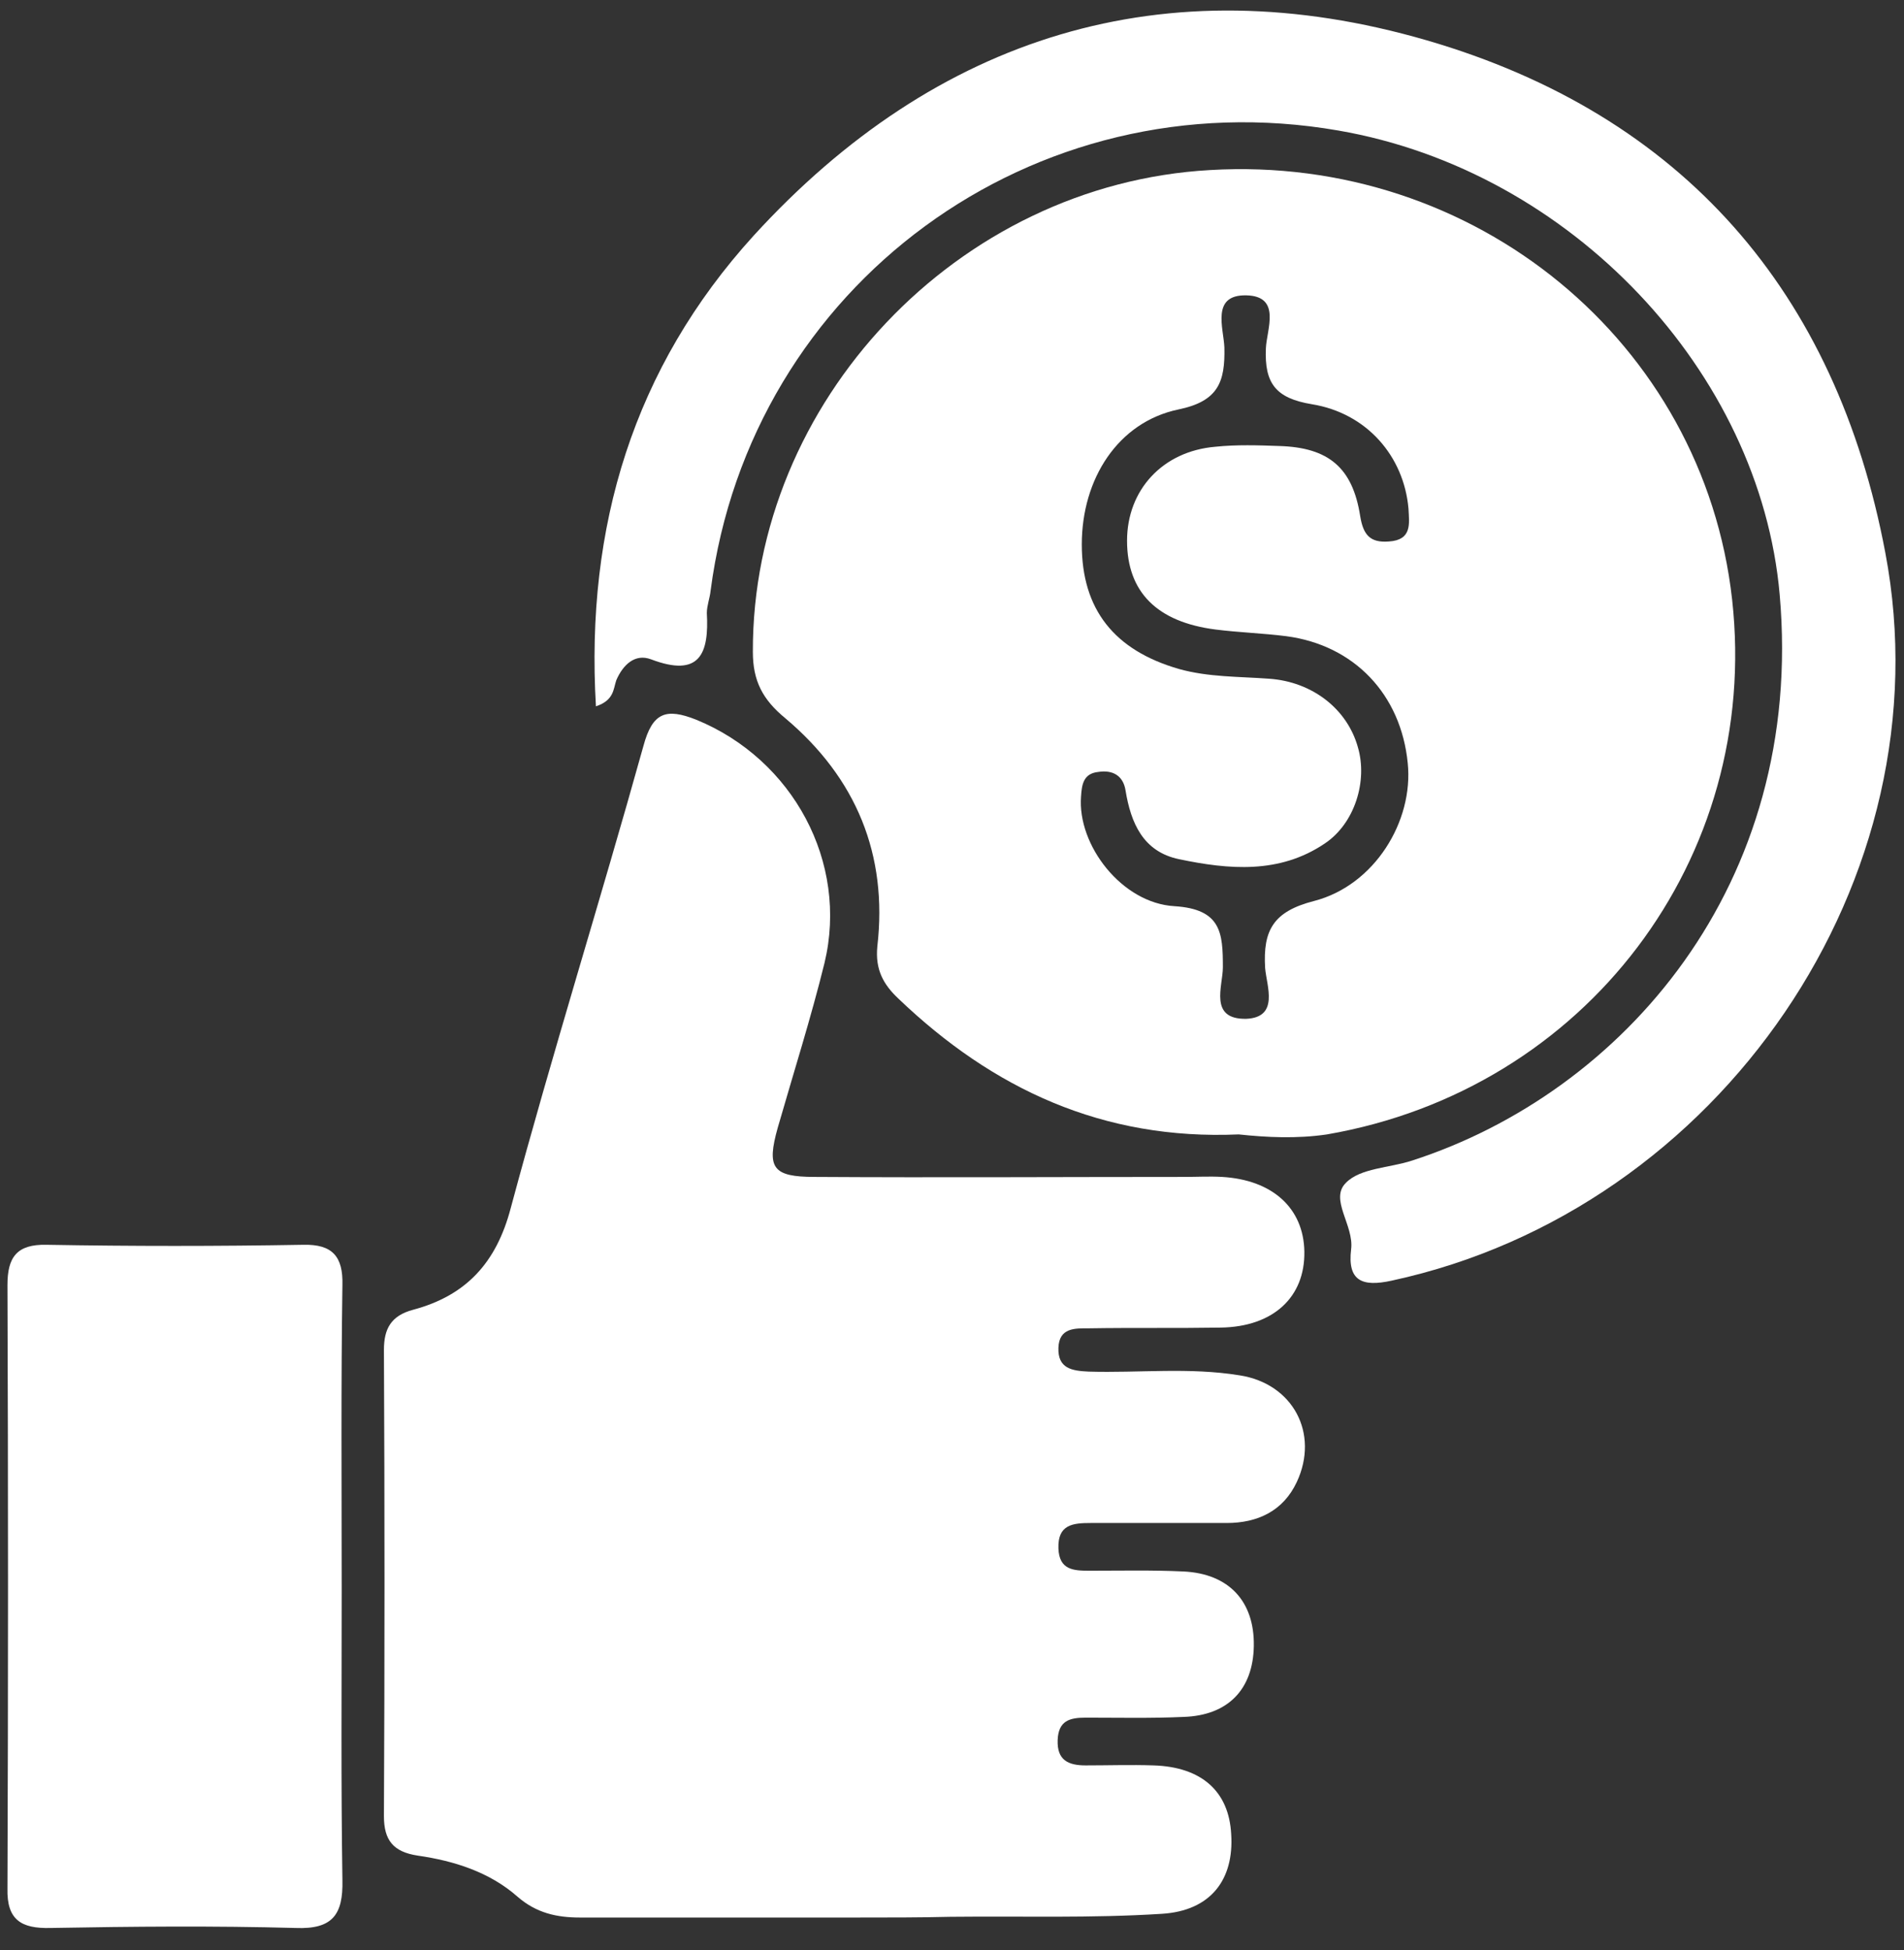
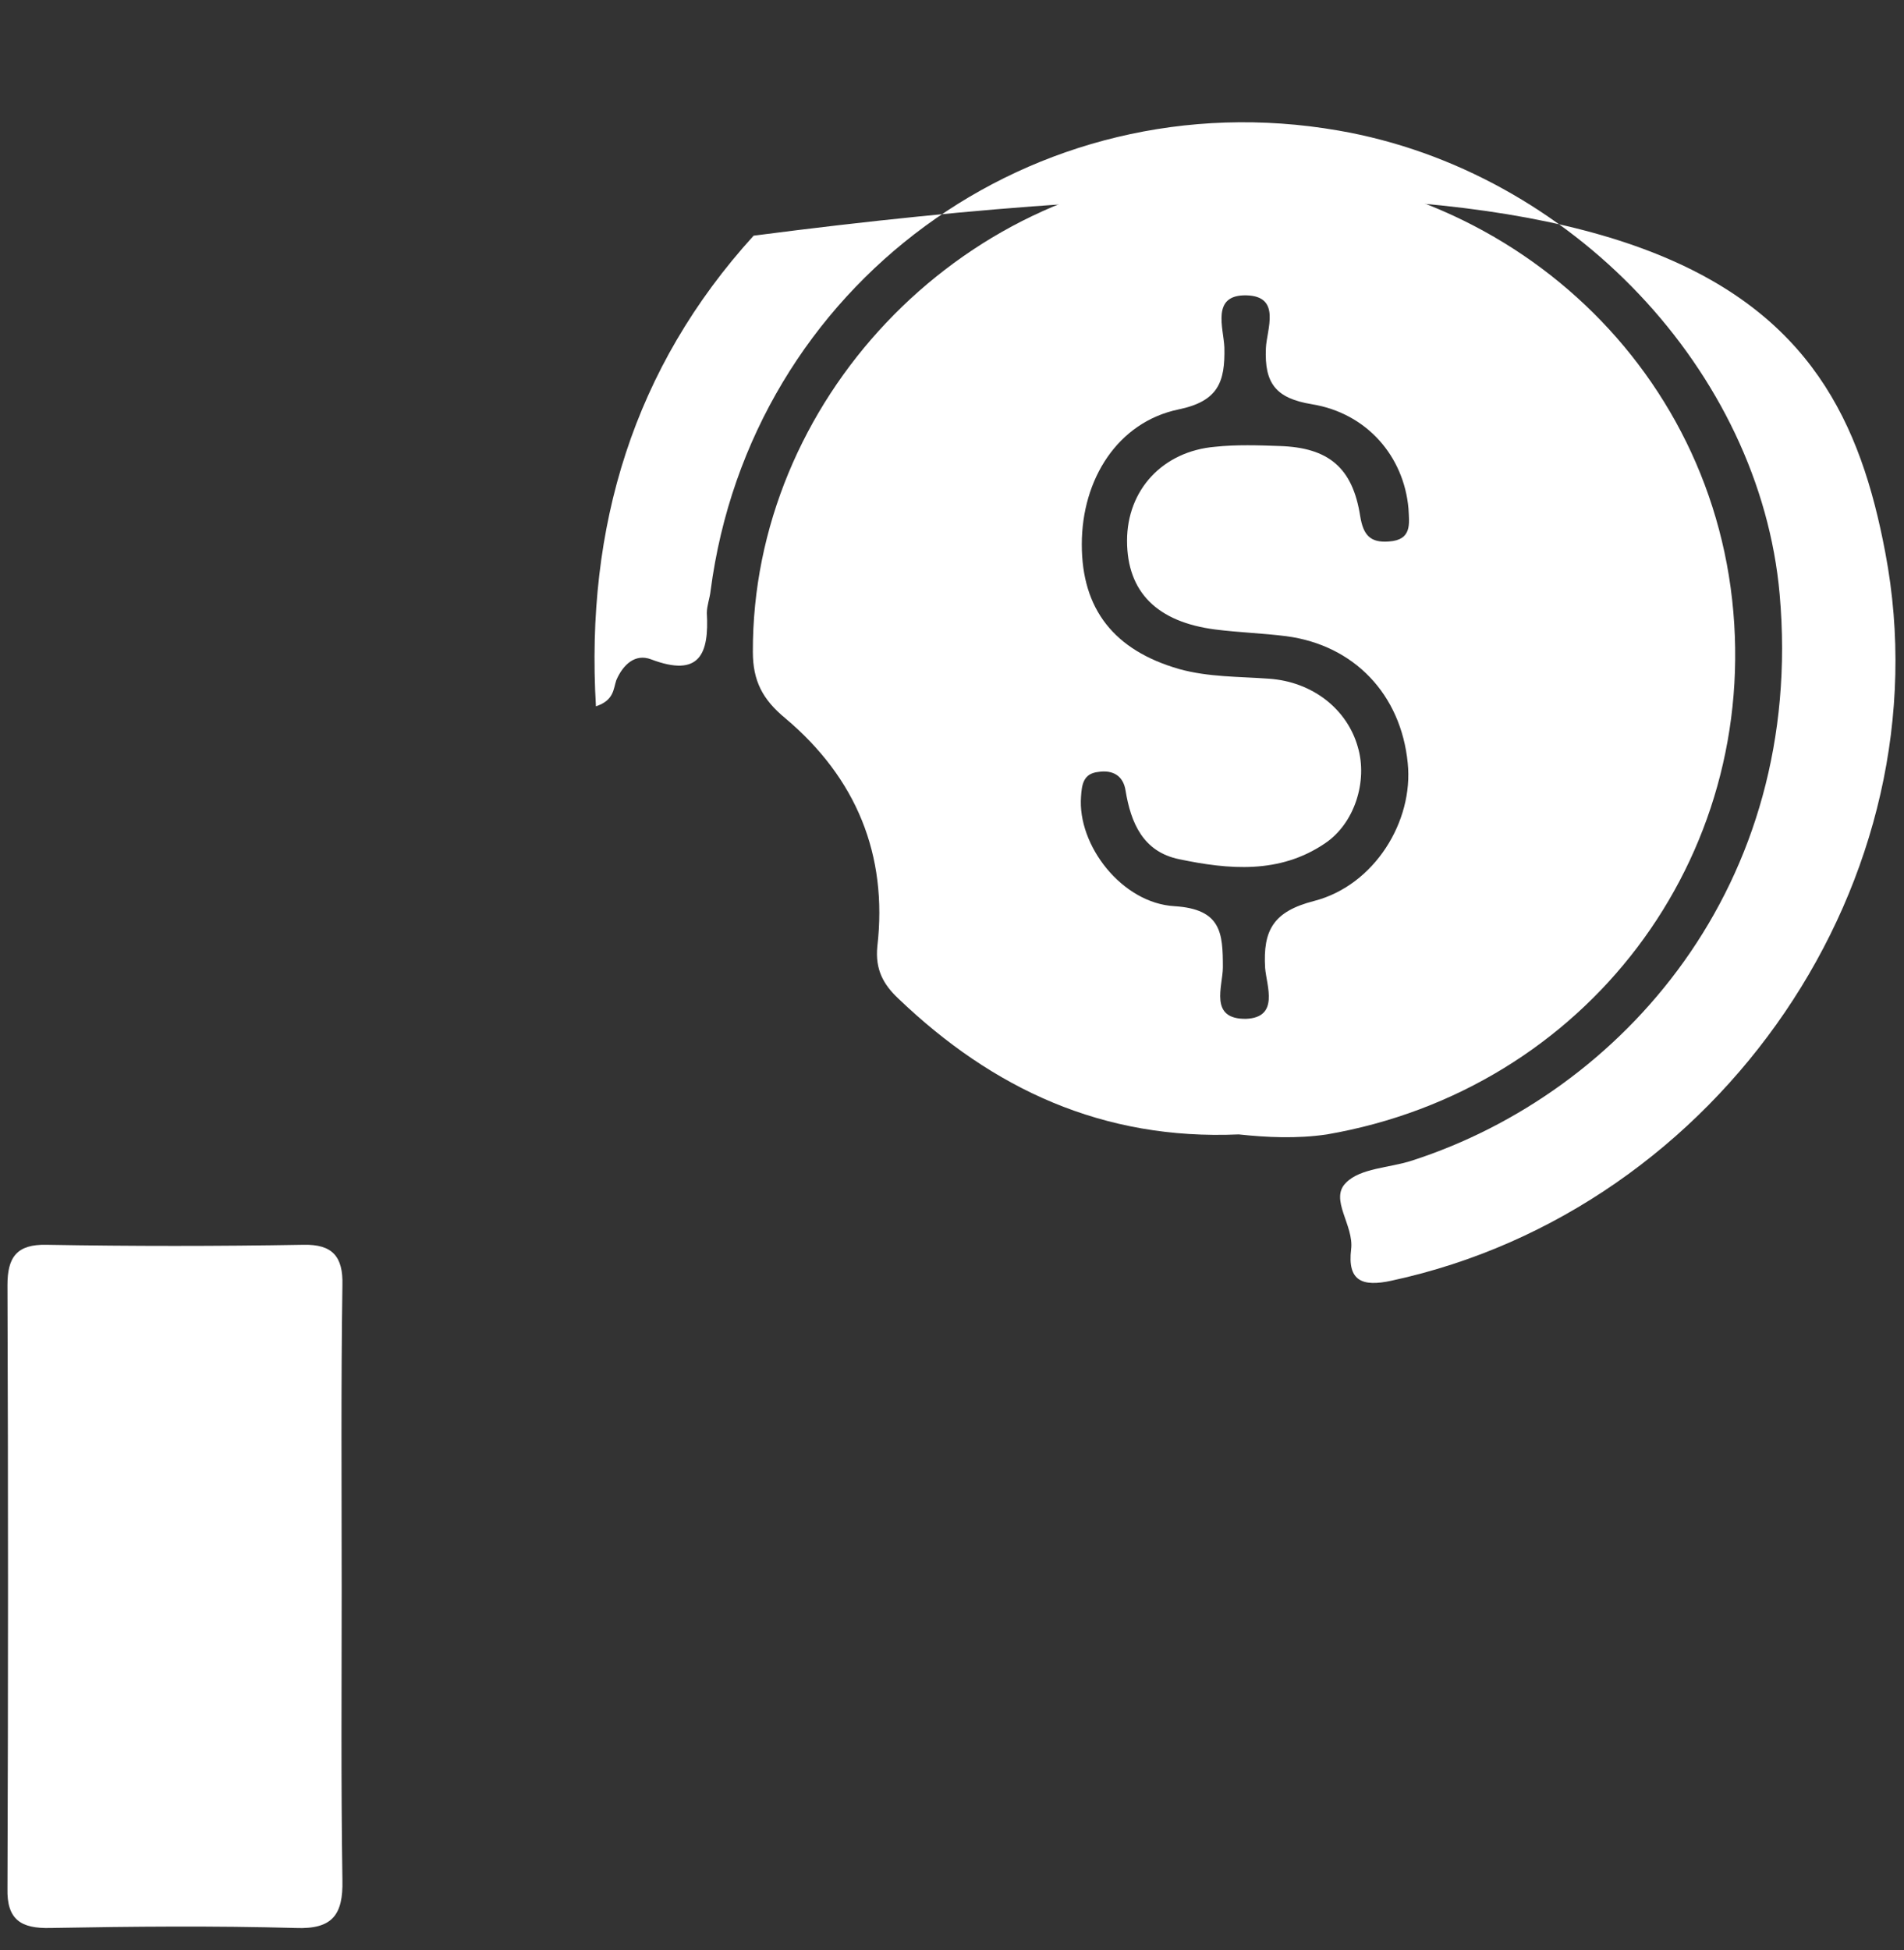
<svg xmlns="http://www.w3.org/2000/svg" width="83" height="85" viewBox="0 0 83 85" fill="none">
  <rect x="0" y="0" width="83" height="85" fill="#333333" stroke="none" />
-   <path d="M37.292 83.577C33.279 83.577 29.3 83.577 25.287 83.577C24.268 83.577 23.38 83.382 22.558 82.667C21.341 81.594 19.795 81.107 18.216 80.879C17.131 80.717 16.736 80.197 16.736 79.156C16.769 72.395 16.769 65.633 16.736 58.839C16.736 57.929 17.032 57.344 18.019 57.084C20.321 56.466 21.637 55.036 22.262 52.663C24.07 45.933 26.175 39.237 28.05 32.508C28.445 31.045 29.037 30.85 30.352 31.37C34.562 33.093 36.996 37.579 35.943 41.968C35.351 44.373 34.595 46.746 33.904 49.152C33.411 50.907 33.674 51.297 35.516 51.297C40.876 51.33 46.27 51.297 51.631 51.297C52.19 51.297 52.716 51.265 53.275 51.297C55.479 51.427 56.827 52.663 56.86 54.548C56.893 56.531 55.512 57.831 53.21 57.864C51.302 57.896 49.362 57.864 47.454 57.896C46.862 57.896 46.172 57.864 46.139 58.742C46.106 59.652 46.731 59.749 47.454 59.782C49.658 59.847 51.828 59.587 54.032 59.944C56.367 60.302 57.518 62.48 56.531 64.593C55.939 65.861 54.821 66.381 53.473 66.381C51.499 66.381 49.526 66.381 47.553 66.381C46.764 66.381 46.106 66.446 46.139 67.486C46.172 68.429 46.796 68.461 47.487 68.461C48.868 68.461 50.217 68.429 51.598 68.494C53.571 68.591 54.69 69.794 54.657 71.745C54.624 73.63 53.538 74.768 51.598 74.833C50.184 74.898 48.737 74.865 47.323 74.865C46.632 74.865 46.139 74.995 46.106 75.841C46.073 76.718 46.566 76.946 47.323 76.946C48.309 76.946 49.296 76.913 50.283 76.946C52.387 77.011 53.571 78.084 53.67 79.936C53.802 81.919 52.782 83.285 50.644 83.415C47.586 83.61 44.527 83.512 41.435 83.545C40.153 83.577 38.739 83.577 37.292 83.577Z" fill="white" />
  <path d="M53.999 49.444C48.079 49.704 43.277 47.461 39.166 43.528C38.508 42.91 38.147 42.26 38.245 41.252C38.706 37.254 37.324 33.906 34.233 31.305C33.246 30.492 32.819 29.68 32.819 28.412C32.786 17.522 41.731 8.029 52.749 7.412C64.293 6.729 74.258 14.921 75.508 26.136C76.758 37.416 69.128 47.494 57.847 49.444C56.531 49.639 55.216 49.574 53.999 49.444ZM49.131 23.568C49.131 21.358 50.677 19.667 52.979 19.472C53.9 19.375 54.854 19.407 55.775 19.44C57.913 19.505 58.965 20.382 59.294 22.495C59.426 23.308 59.721 23.666 60.544 23.601C61.563 23.536 61.432 22.82 61.399 22.17C61.202 19.895 59.59 18.009 57.189 17.619C55.611 17.359 55.117 16.709 55.183 15.181C55.216 14.368 55.874 12.906 54.328 12.873C52.782 12.841 53.341 14.303 53.374 15.149C53.407 16.644 53.111 17.489 51.368 17.847C48.737 18.399 47.158 20.87 47.158 23.731C47.158 26.559 48.572 28.347 51.401 29.16C52.683 29.517 53.999 29.485 55.315 29.582C57.222 29.712 58.735 30.915 59.195 32.573C59.623 34.036 59.064 35.889 57.748 36.766C55.775 38.099 53.571 37.904 51.401 37.449C49.822 37.124 49.296 35.856 49.066 34.458C48.967 33.808 48.507 33.548 47.882 33.645C47.224 33.711 47.158 34.198 47.125 34.718C46.961 36.831 48.901 39.367 51.203 39.497C53.242 39.627 53.308 40.667 53.308 42.163C53.308 42.975 52.683 44.438 54.328 44.406C55.775 44.341 55.216 42.975 55.15 42.195C55.051 40.537 55.512 39.724 57.288 39.269C59.919 38.587 61.629 35.791 61.366 33.255C61.07 30.265 59.031 28.119 56.071 27.729C55.051 27.599 53.999 27.567 52.979 27.437C50.447 27.111 49.131 25.811 49.131 23.568Z" fill="white" />
-   <path d="M25.978 30.785C25.517 22.95 27.622 16.026 32.852 10.272C40.811 1.56 50.776 -1.56 62.188 1.755C73.37 5.006 80.047 12.743 82.185 24.088C84.881 38.294 74.982 52.727 60.675 55.816C59.36 56.108 58.735 55.816 58.899 54.45C59.031 53.41 57.946 52.272 58.669 51.557C59.294 50.907 60.577 50.907 61.563 50.582C70.706 47.624 78.698 38.587 77.58 25.909C76.725 16.221 68.503 7.444 58.34 5.689C45.053 3.381 32.72 12.418 30.977 25.746C30.944 26.071 30.813 26.396 30.813 26.721C30.911 28.477 30.517 29.549 28.379 28.737C27.688 28.477 27.162 28.964 26.866 29.647C26.734 30.037 26.767 30.525 25.978 30.785Z" fill="white" />
+   <path d="M25.978 30.785C25.517 22.95 27.622 16.026 32.852 10.272C73.37 5.006 80.047 12.743 82.185 24.088C84.881 38.294 74.982 52.727 60.675 55.816C59.36 56.108 58.735 55.816 58.899 54.45C59.031 53.41 57.946 52.272 58.669 51.557C59.294 50.907 60.577 50.907 61.563 50.582C70.706 47.624 78.698 38.587 77.58 25.909C76.725 16.221 68.503 7.444 58.34 5.689C45.053 3.381 32.72 12.418 30.977 25.746C30.944 26.071 30.813 26.396 30.813 26.721C30.911 28.477 30.517 29.549 28.379 28.737C27.688 28.477 27.162 28.964 26.866 29.647C26.734 30.037 26.767 30.525 25.978 30.785Z" fill="white" />
  <path d="M14.895 69.274C14.895 73.5 14.862 77.726 14.927 81.952C14.96 83.447 14.5 84.097 12.888 84.032C9.336 83.935 5.784 83.967 2.199 84.032C0.917 84.065 0.292 83.675 0.325 82.309C0.358 73.532 0.358 64.788 0.325 56.011C0.325 54.808 0.72 54.223 2.035 54.255C5.751 54.32 9.468 54.32 13.217 54.255C14.5 54.223 14.96 54.775 14.927 56.011C14.862 60.367 14.895 64.82 14.895 69.274Z" fill="white" />
</svg>